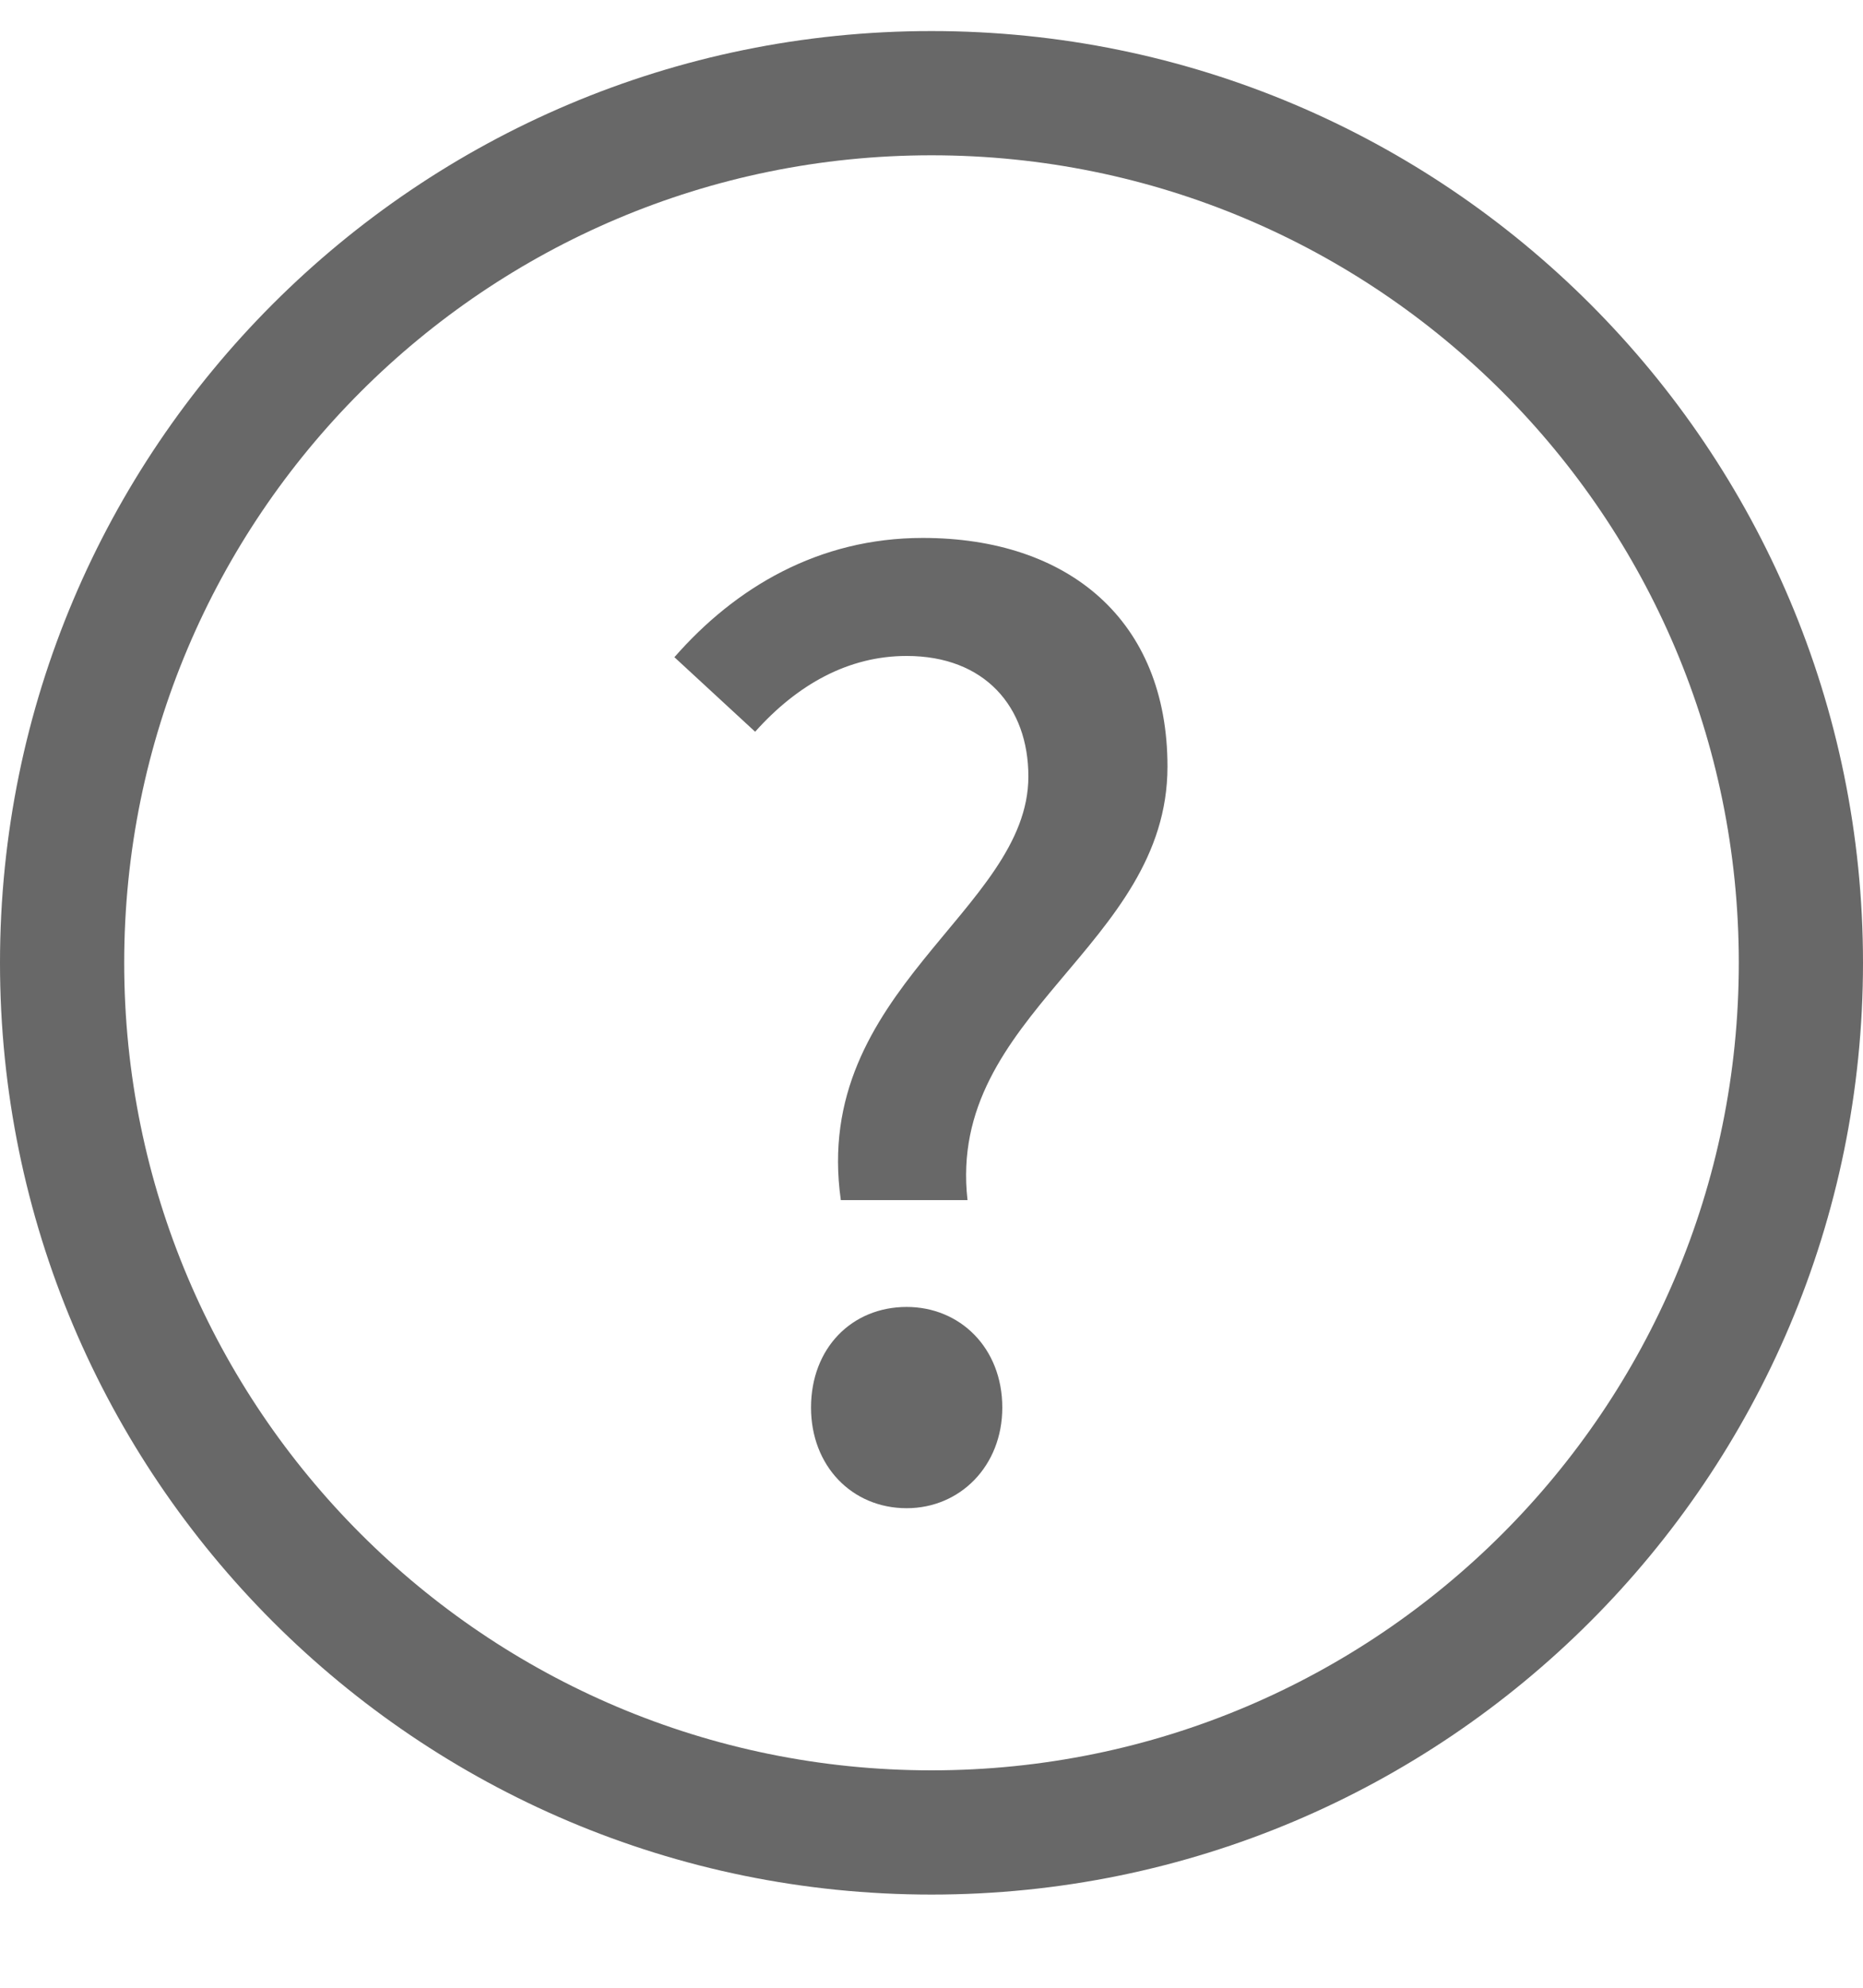
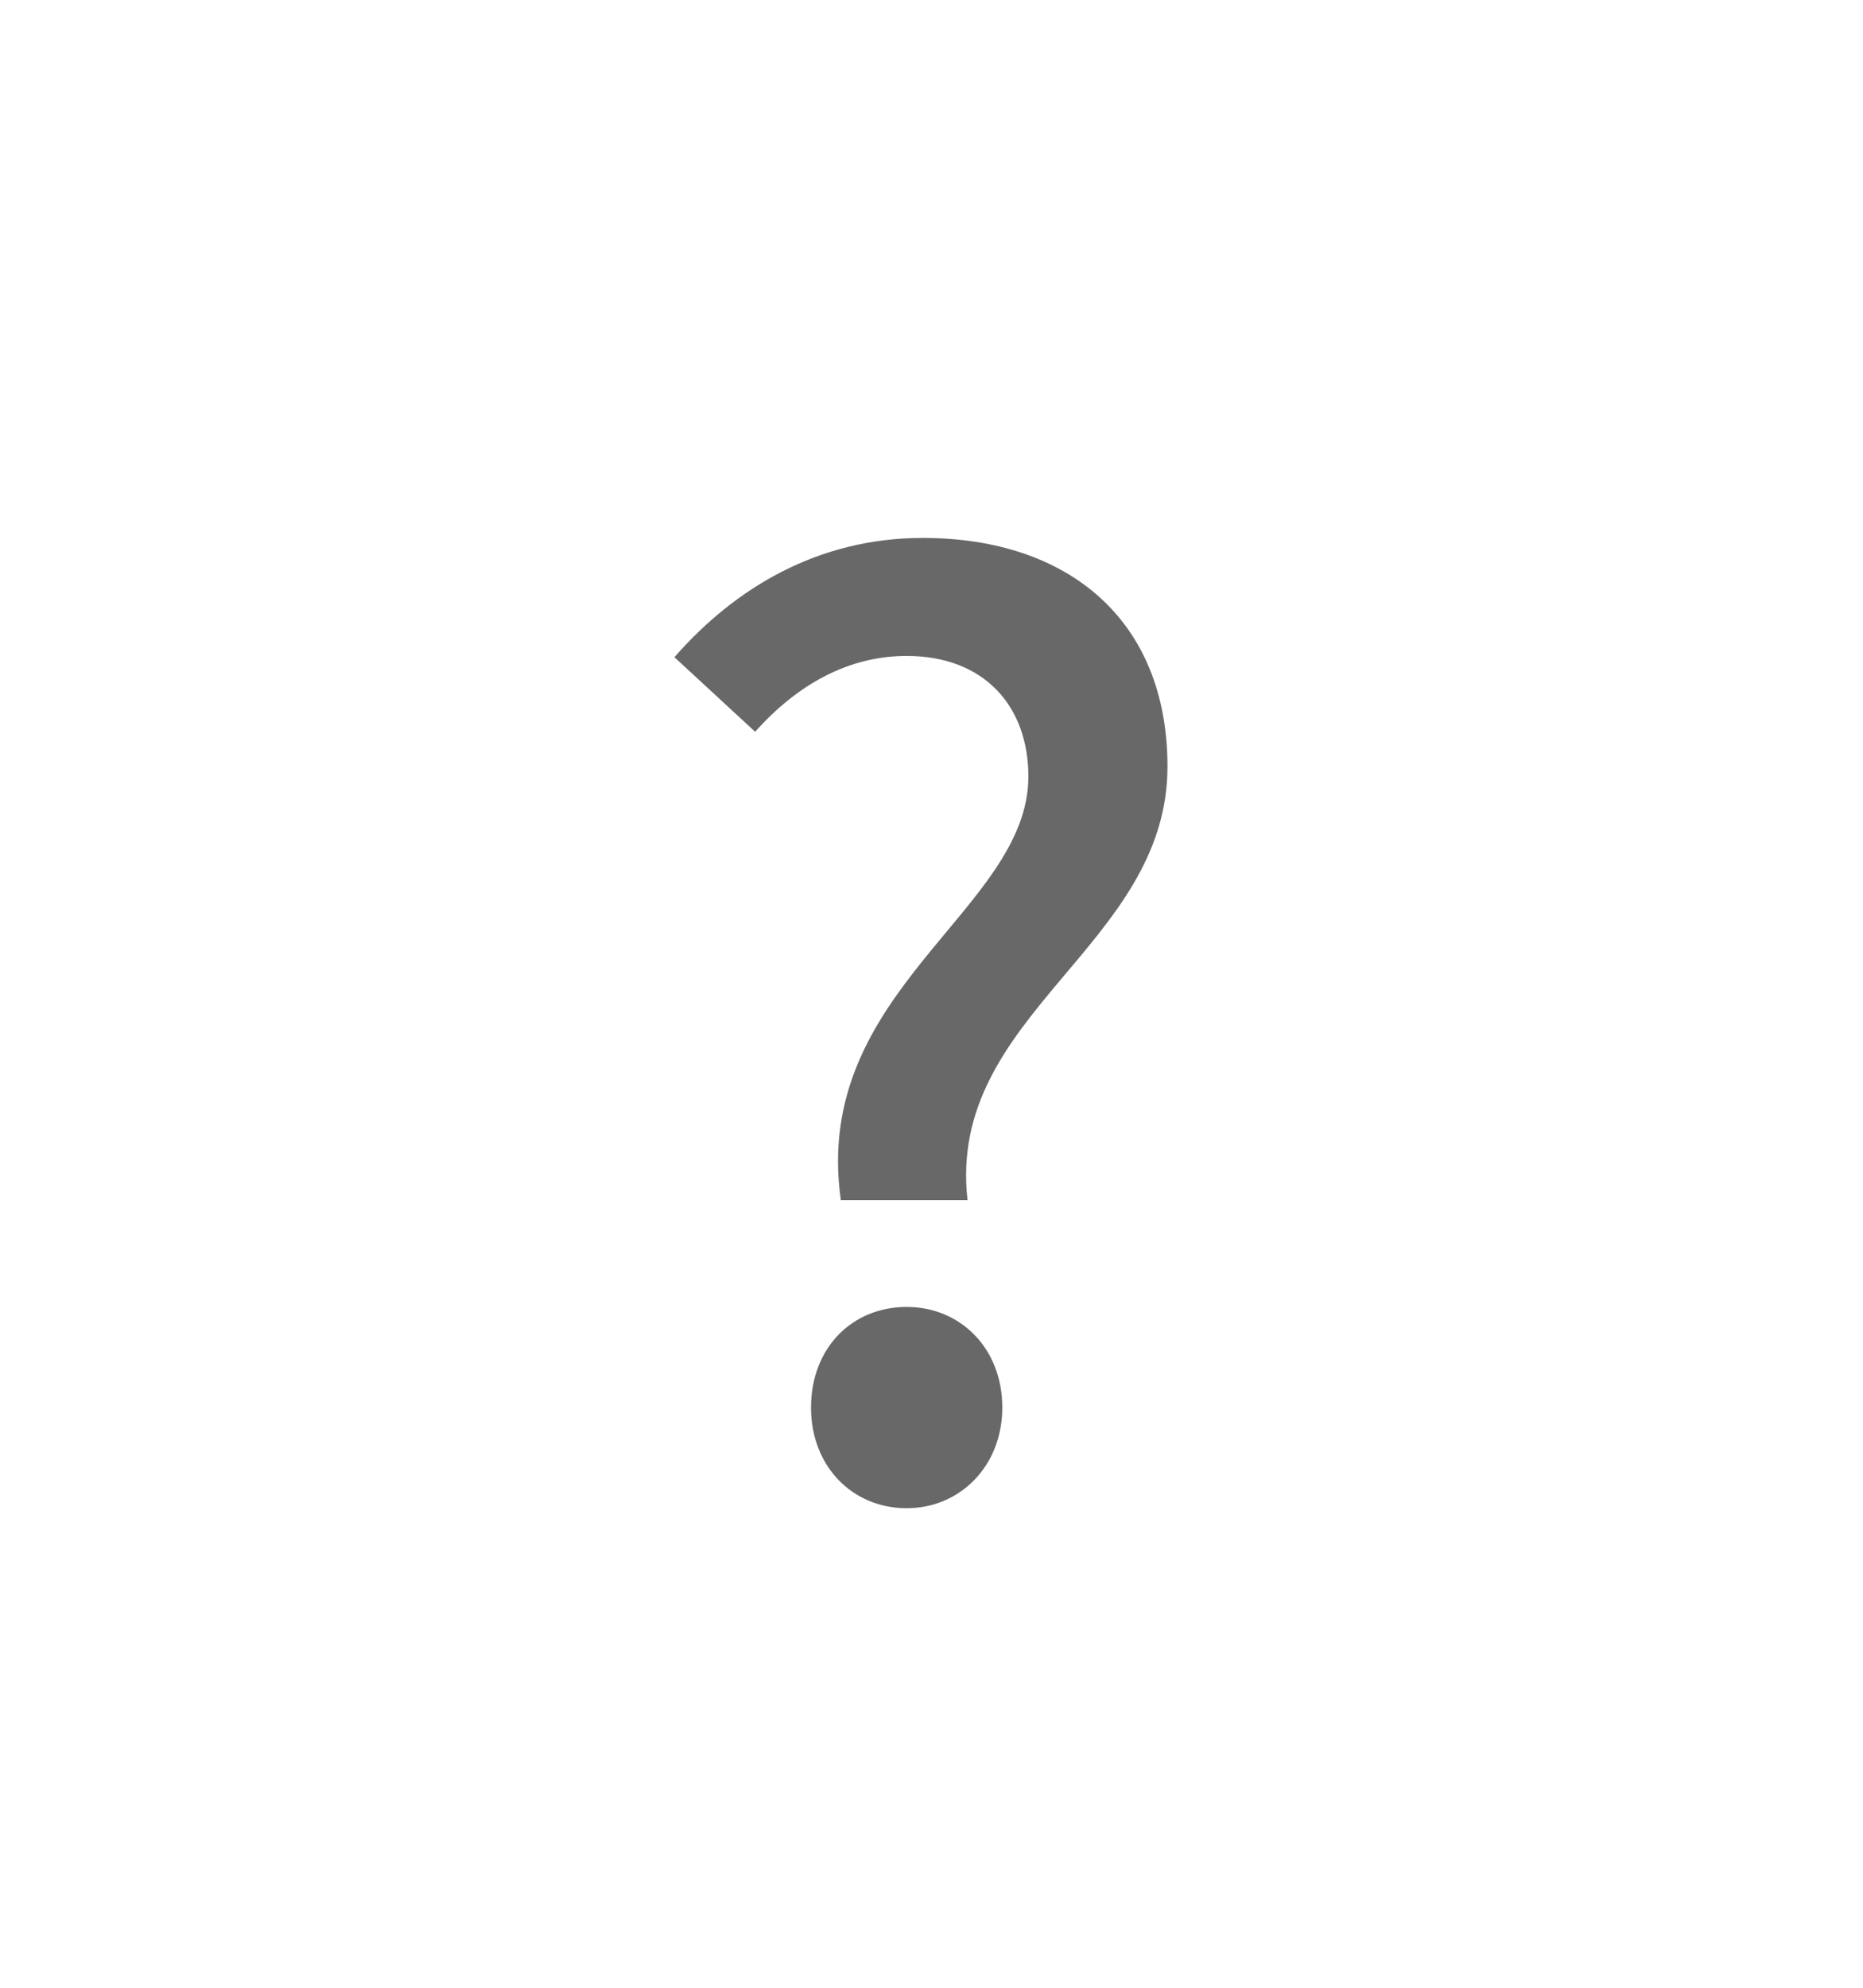
<svg xmlns="http://www.w3.org/2000/svg" width="15" height="16" viewBox="0 0 15 16" fill="none">
  <path d="M6.77 9.66H7.79C7.62 8.16 9.4 7.62 9.4 6.17C9.4 4.99 8.6 4.33 7.43 4.33C6.59 4.33 5.92 4.73 5.43 5.29L6.08 5.89C6.42 5.51 6.83 5.28 7.3 5.28C7.93 5.28 8.28 5.69 8.28 6.25C8.28 7.33 6.53 7.97 6.77 9.66ZM7.3 12.14C7.73 12.14 8.07 11.8 8.07 11.33C8.07 10.85 7.73 10.52 7.3 10.52C6.86 10.52 6.53 10.85 6.53 11.33C6.53 11.8 6.86 12.14 7.3 12.14Z" fill="#686868" />
-   <path fill-rule="evenodd" clip-rule="evenodd" d="M7.5 14.25C11.09 14.25 14 11.34 14 7.75C14 4.16 11.09 1.25 7.5 1.25C3.91 1.25 1 4.16 1 7.75C1 11.34 3.91 14.25 7.5 14.25ZM7.5 15.25C11.642 15.25 15 11.892 15 7.75C15 3.608 11.642 0.25 7.5 0.25C3.358 0.25 0 3.608 0 7.75C0 11.892 3.358 15.25 7.5 15.25Z" fill="#686868" />
</svg>